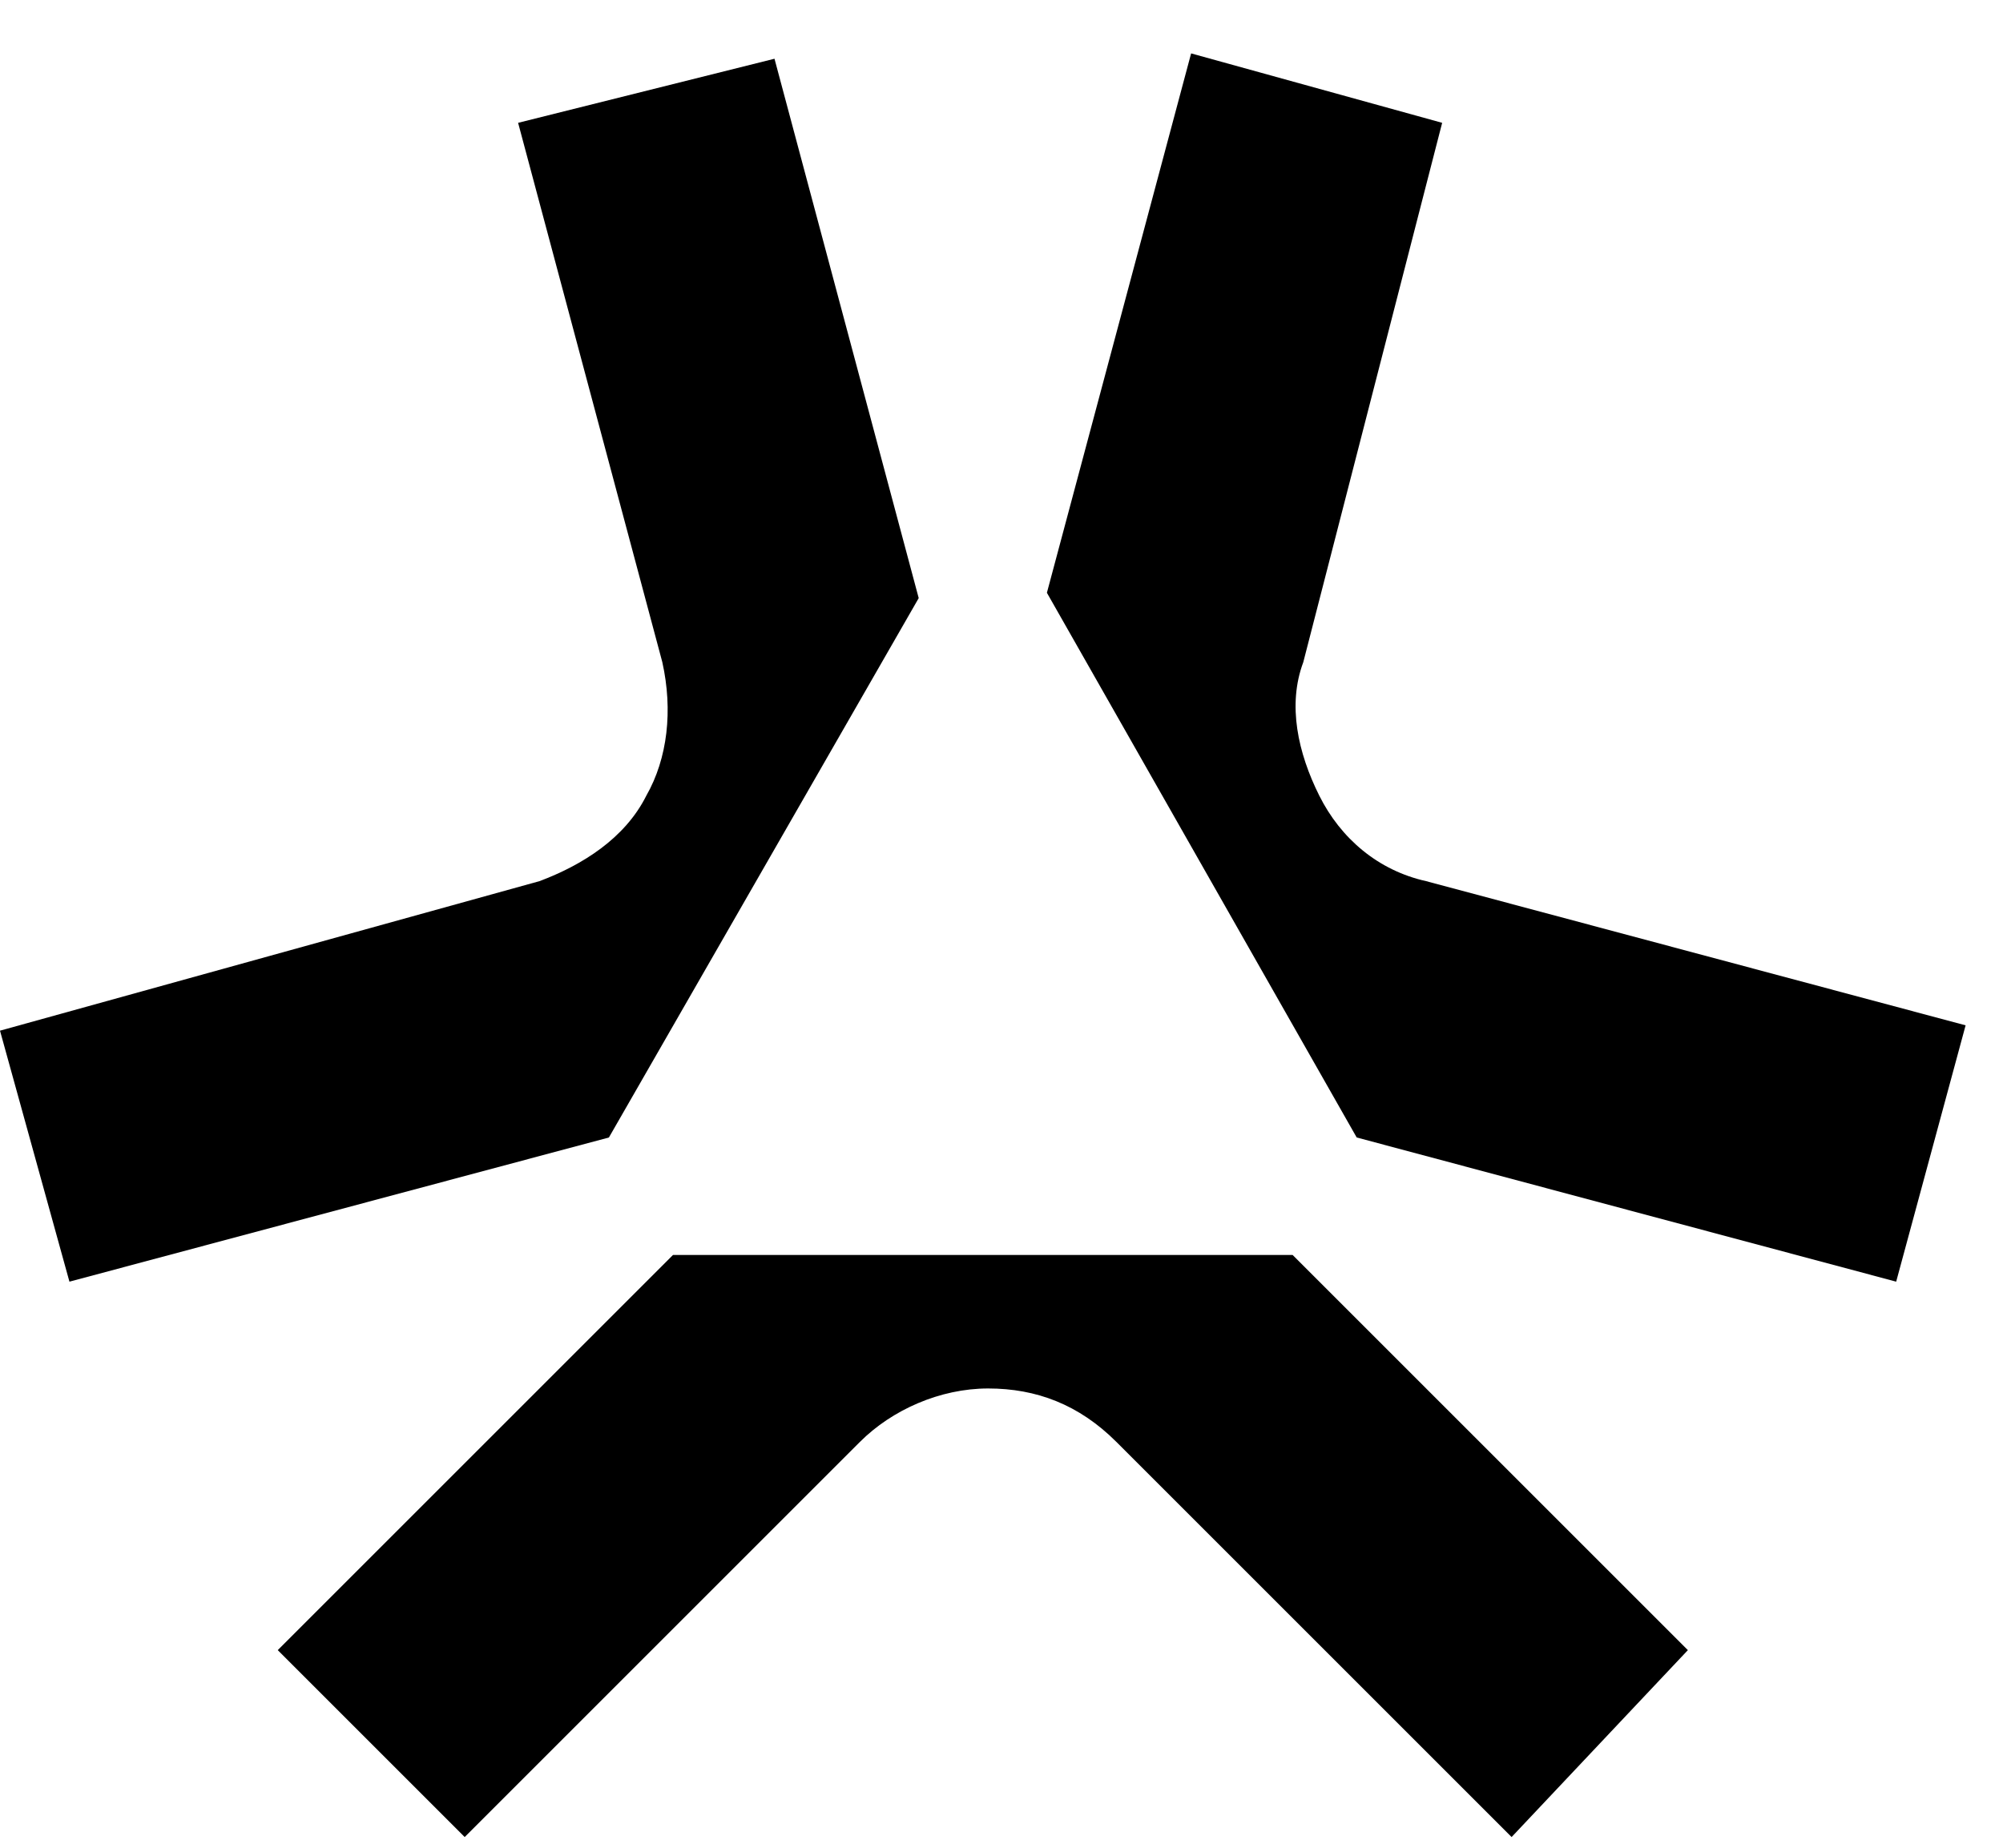
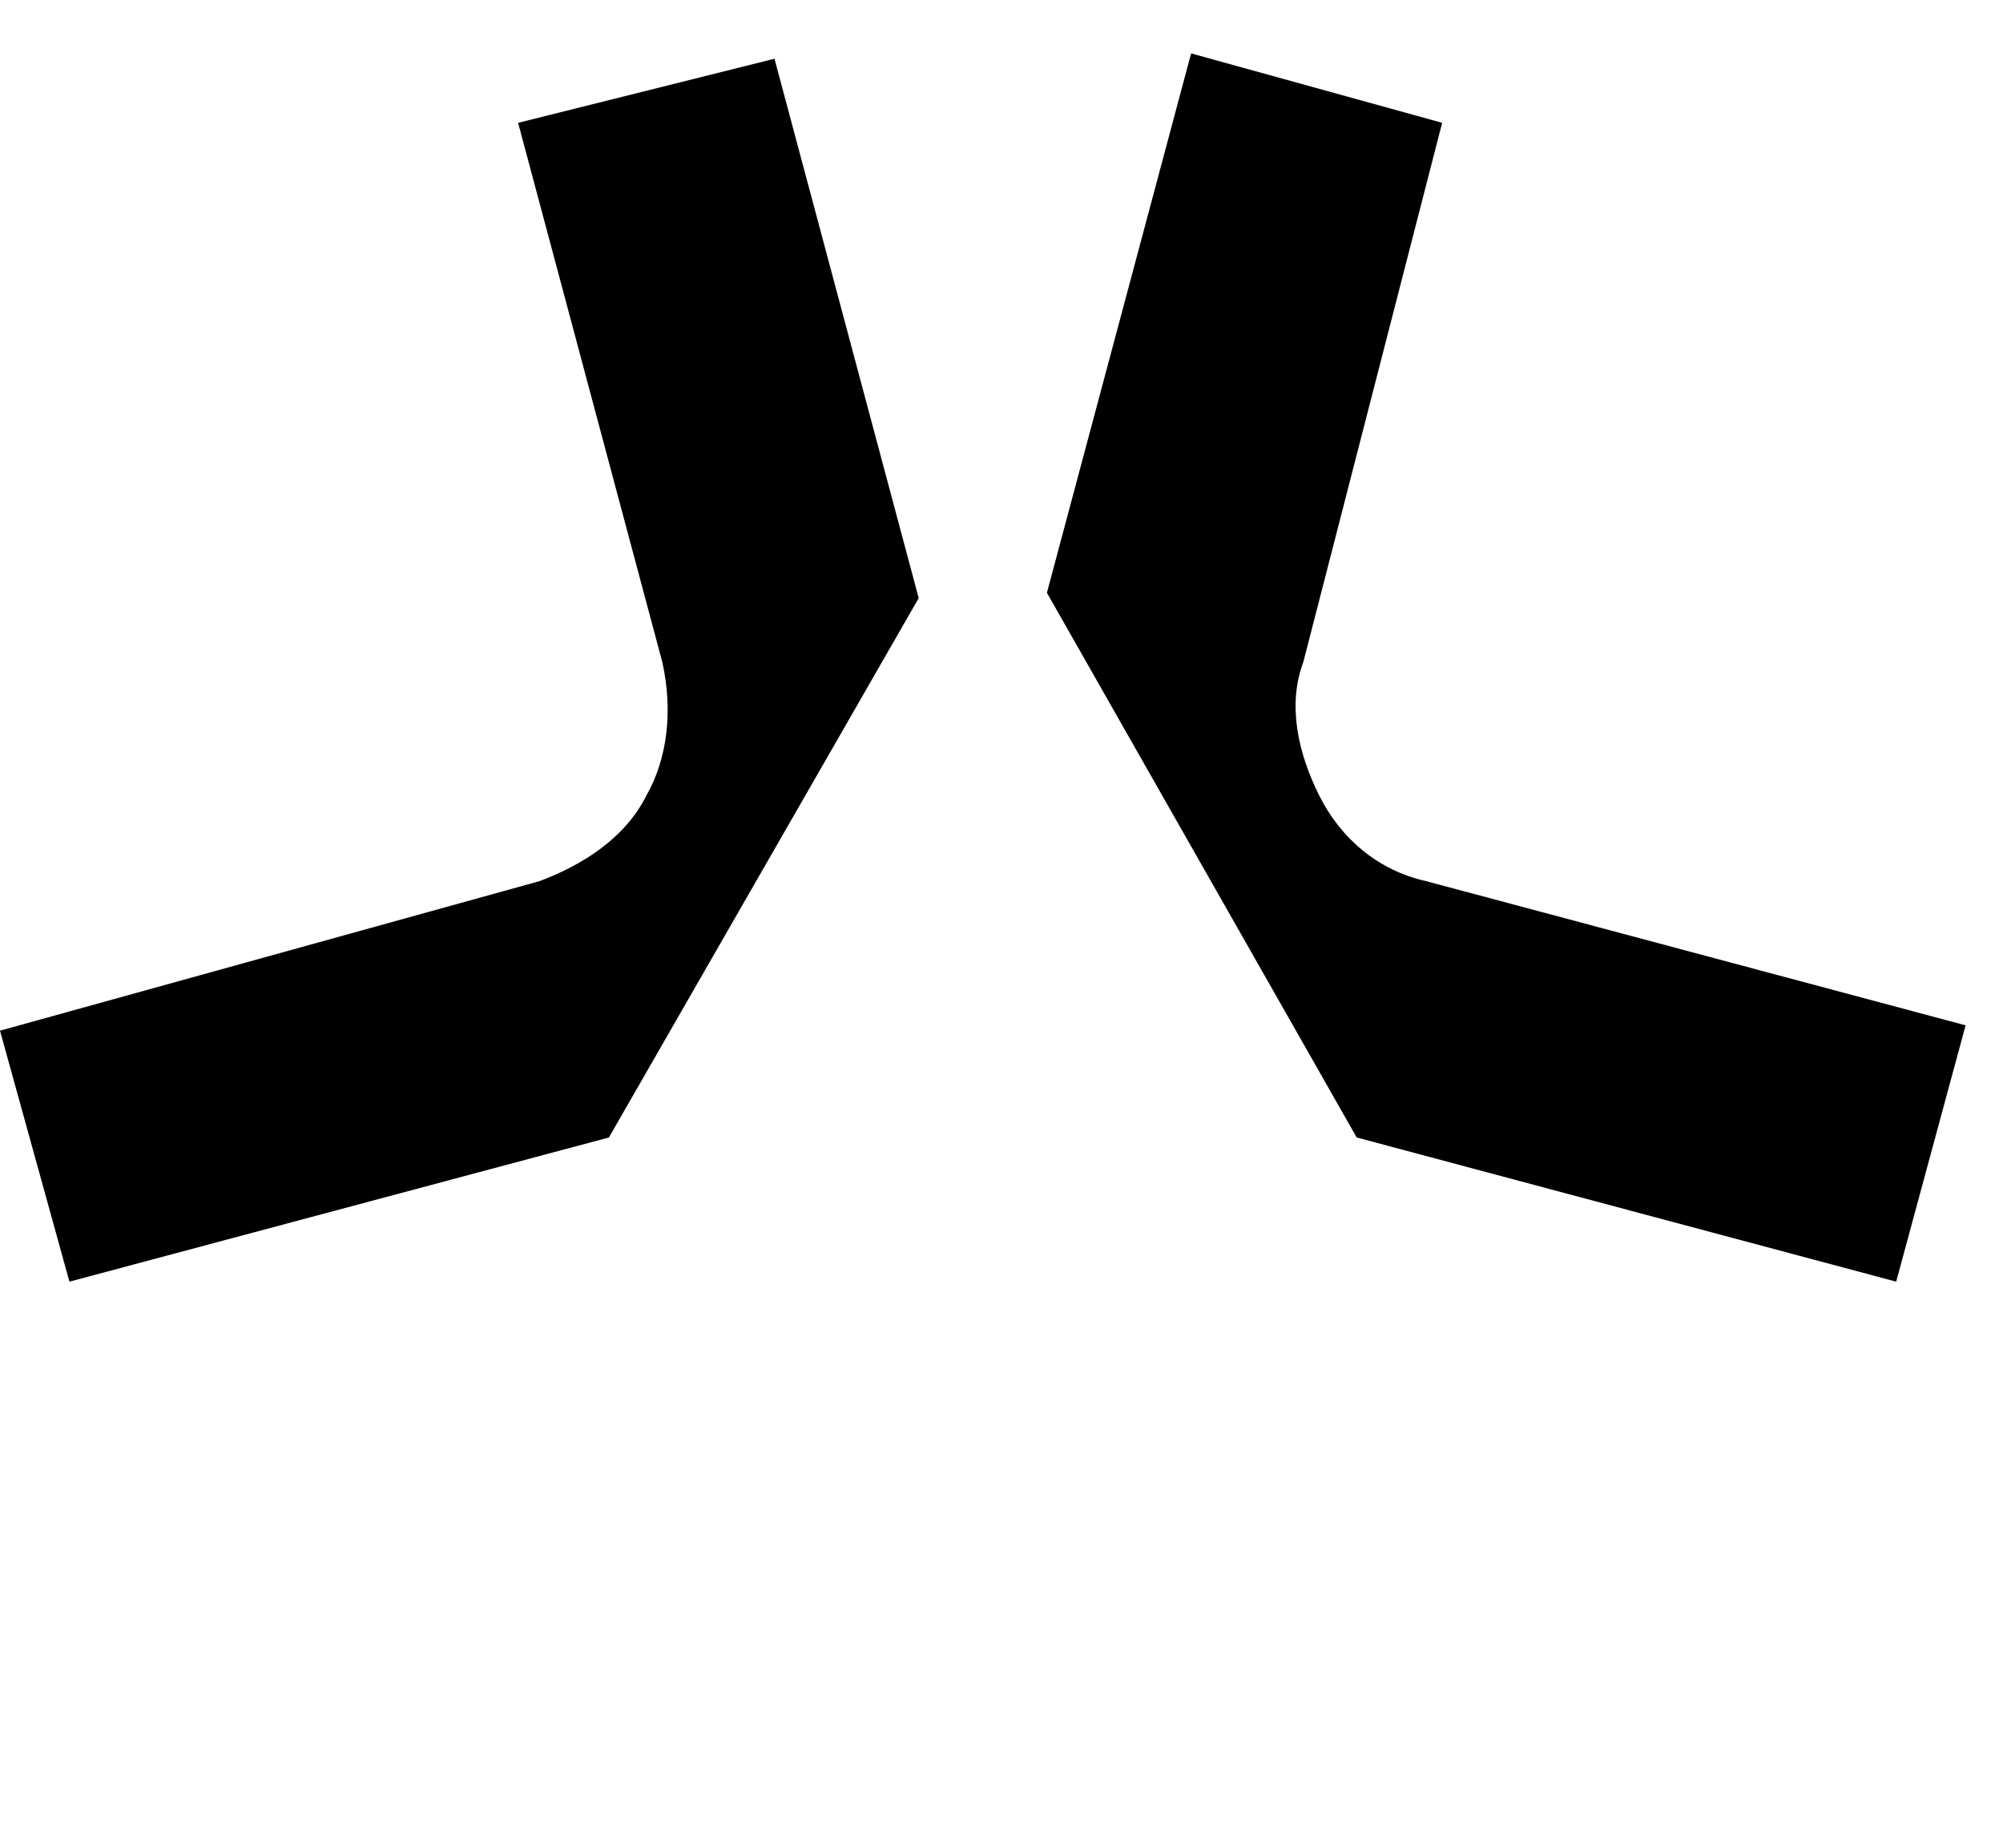
<svg xmlns="http://www.w3.org/2000/svg" version="1.1" id="Layer_1" x="0px" y="0px" viewBox="0 0 37.5 34.6" style="enable-background:new 0 0 37.5 34.6;" xml:space="preserve">
-   <path d="M31.6,30.9l-7.4-7.4H12.6l-7.4,7.4l3.5,3.5l7.4-7.4c0.6-0.6,1.5-1,2.4-1s1.7,0.3,2.4,1l7.4,7.4L31.6,30.9z" />
  <path d="M25.4,21.3L35.5,24l1.3-4.8l-10.1-2.7c-0.9-0.2-1.6-0.8-2-1.6s-0.6-1.7-0.3-2.5L27,2.3L22.3,1l-2.7,10.1L25.4,21.3  L25.4,21.3z" />
  <path d="M1.3,24l10.1-2.7l0,0l5.8-10.1L14.5,1.1L9.7,2.3l2.7,10.1c0.2,0.9,0.1,1.8-0.3,2.5c-0.4,0.8-1.2,1.3-2,1.6L0,19.3L1.3,24z" />
</svg>